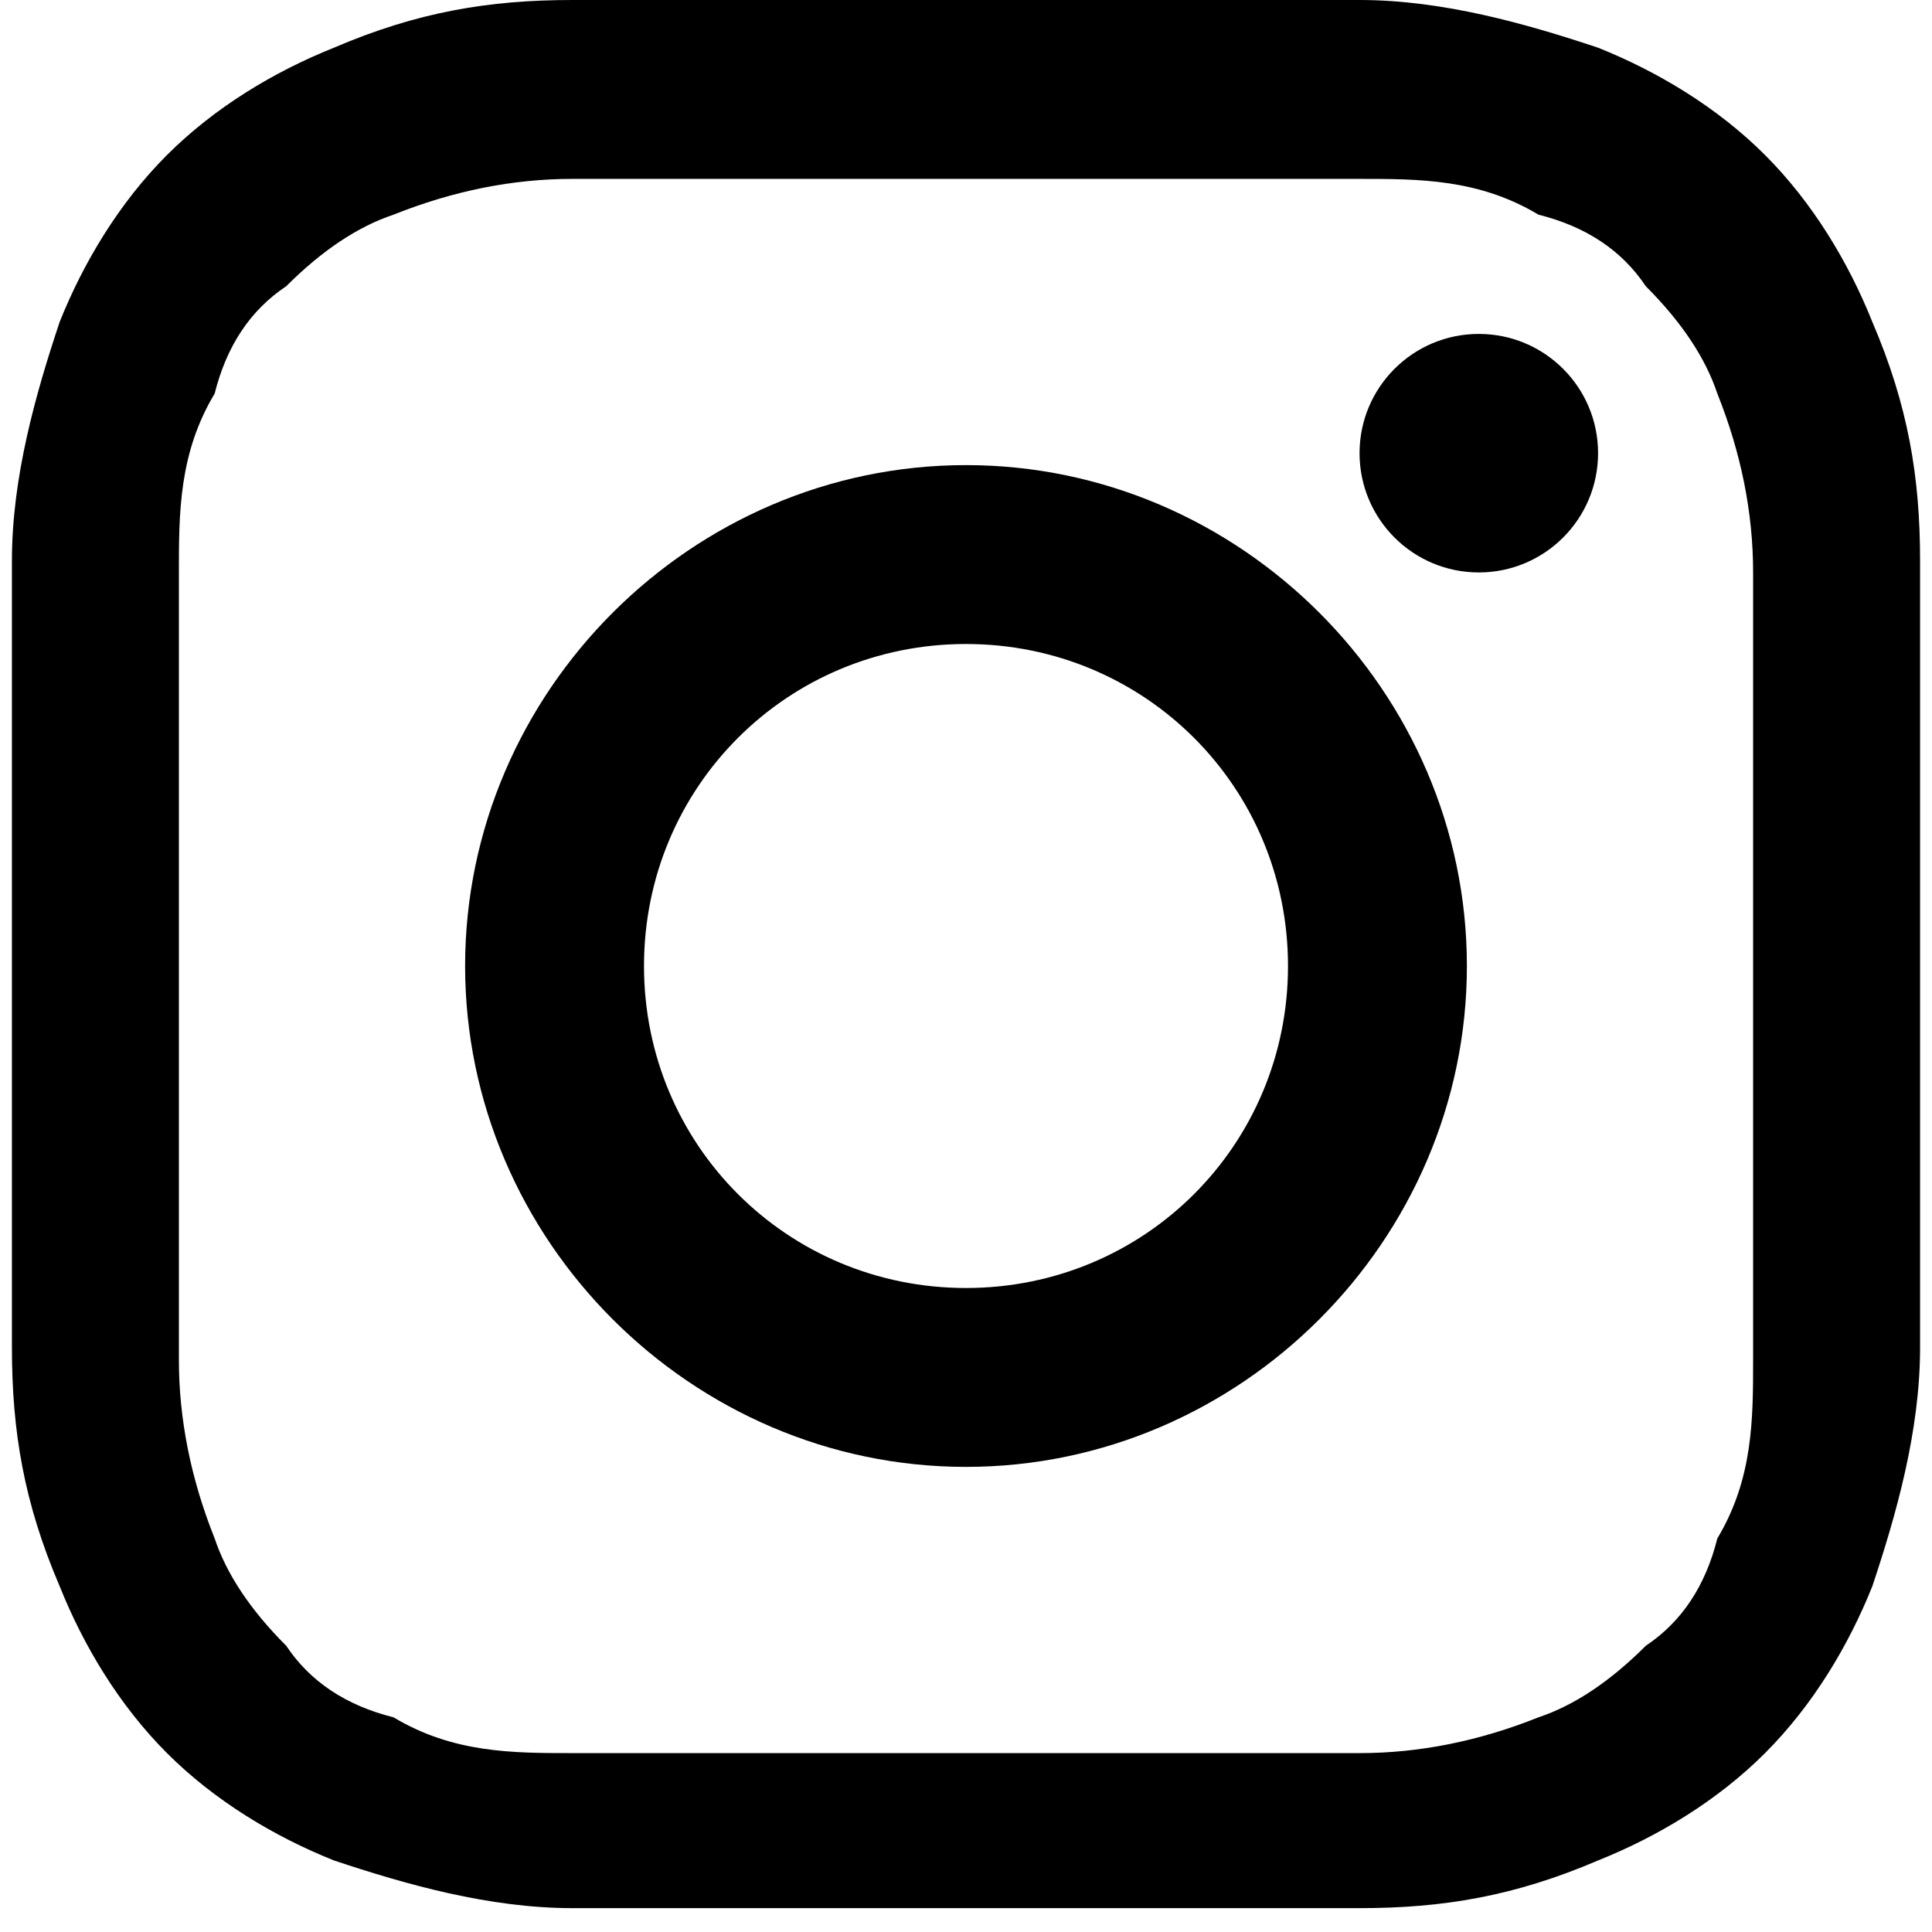
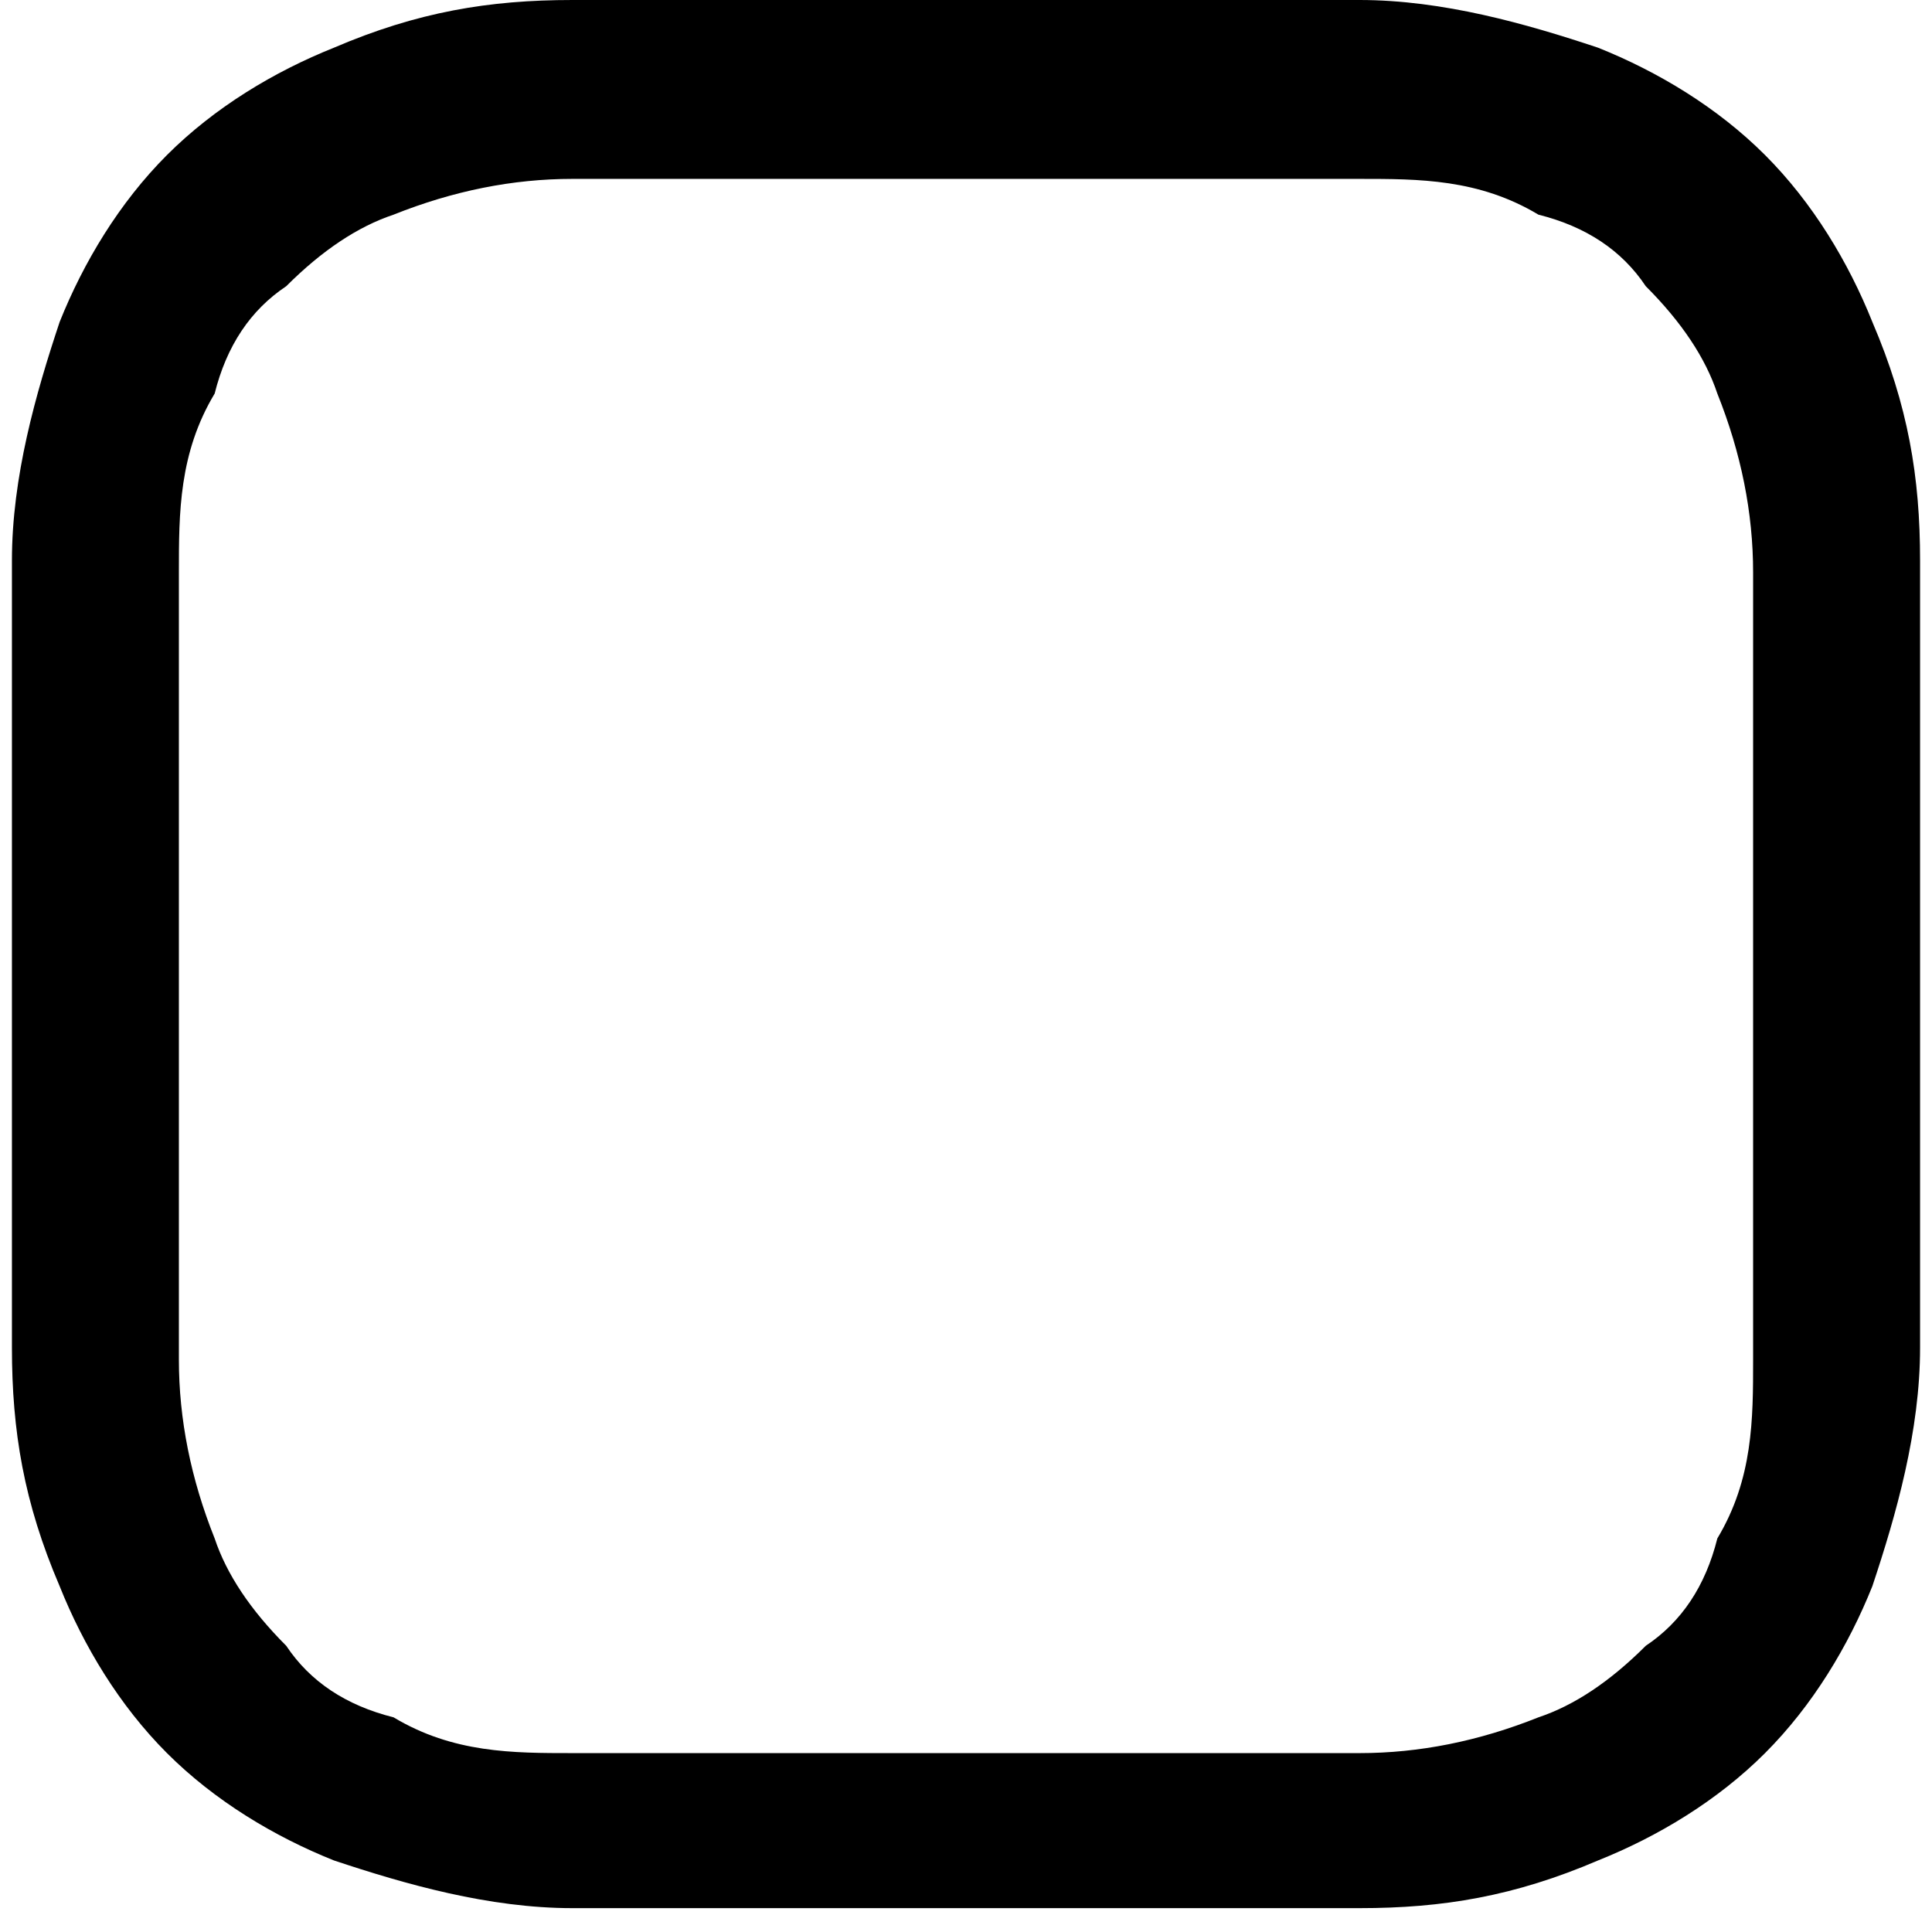
<svg xmlns="http://www.w3.org/2000/svg" version="1.1" viewBox="0 0 16.2 16.2">
  <g>
    <g id="_グループ_1847" data-name="グループ_1847">
      <path id="_パス_14165" data-name="パス_14165" d="M8.1,1.5c2.2,0,2.4,0,3.3,0,.5,0,1,0,1.5.3.4.1.7.3.9.6.3.3.5.6.6.9.2.5.3,1,.3,1.5,0,.9,0,1.1,0,3.3s0,2.4,0,3.3c0,.5,0,1-.3,1.5-.1.4-.3.7-.6.9-.3.3-.6.5-.9.6-.5.2-1,.3-1.5.3-.9,0-1.1,0-3.3,0s-2.4,0-3.3,0c-.5,0-1,0-1.5-.3-.4-.1-.7-.3-.9-.6-.3-.3-.5-.6-.6-.9-.2-.5-.3-1-.3-1.5,0-.9,0-1.1,0-3.3s0-2.4,0-3.3c0-.5,0-1,.3-1.5.1-.4.3-.7.6-.9.3-.3.6-.5.9-.6.5-.2,1-.3,1.5-.3.9,0,1.1,0,3.3,0M8.1,0c-2.2,0-2.5,0-3.3,0-.7,0-1.3.1-2,.4-.5.2-1,.5-1.4.9-.4.4-.7.9-.9,1.4-.2.6-.4,1.3-.4,2,0,.9,0,1.1,0,3.3s0,2.5,0,3.3c0,.7.1,1.3.4,2,.2.5.5,1,.9,1.4.4.4.9.7,1.4.9.6.2,1.3.4,2,.4.9,0,1.1,0,3.3,0s2.5,0,3.3,0c.7,0,1.3-.1,2-.4.5-.2,1-.5,1.4-.9.4-.4.7-.9.9-1.4.2-.6.4-1.3.4-2,0-.9,0-1.1,0-3.3s0-2.5,0-3.3c0-.7-.1-1.3-.4-2-.2-.5-.5-1-.9-1.4-.4-.4-.9-.7-1.4-.9-.6-.2-1.3-.4-2-.4-.9,0-1.1,0-3.3,0Z" />
-       <path id="_パス_14166" data-name="パス_14166" d="M8.1,3.9c-2.3,0-4.2,1.9-4.2,4.2s1.9,4.2,4.2,4.2,4.2-1.9,4.2-4.2-1.9-4.2-4.2-4.2h0ZM8.1,10.8c-1.5,0-2.7-1.2-2.7-2.7s1.2-2.7,2.7-2.7,2.7,1.2,2.7,2.7h0c0,1.5-1.2,2.7-2.7,2.7h0Z" />
-       <circle id="_楕円形_83" data-name="楕円形_83" cx="12.4" cy="3.8" r="1" />
    </g>
  </g>
</svg>